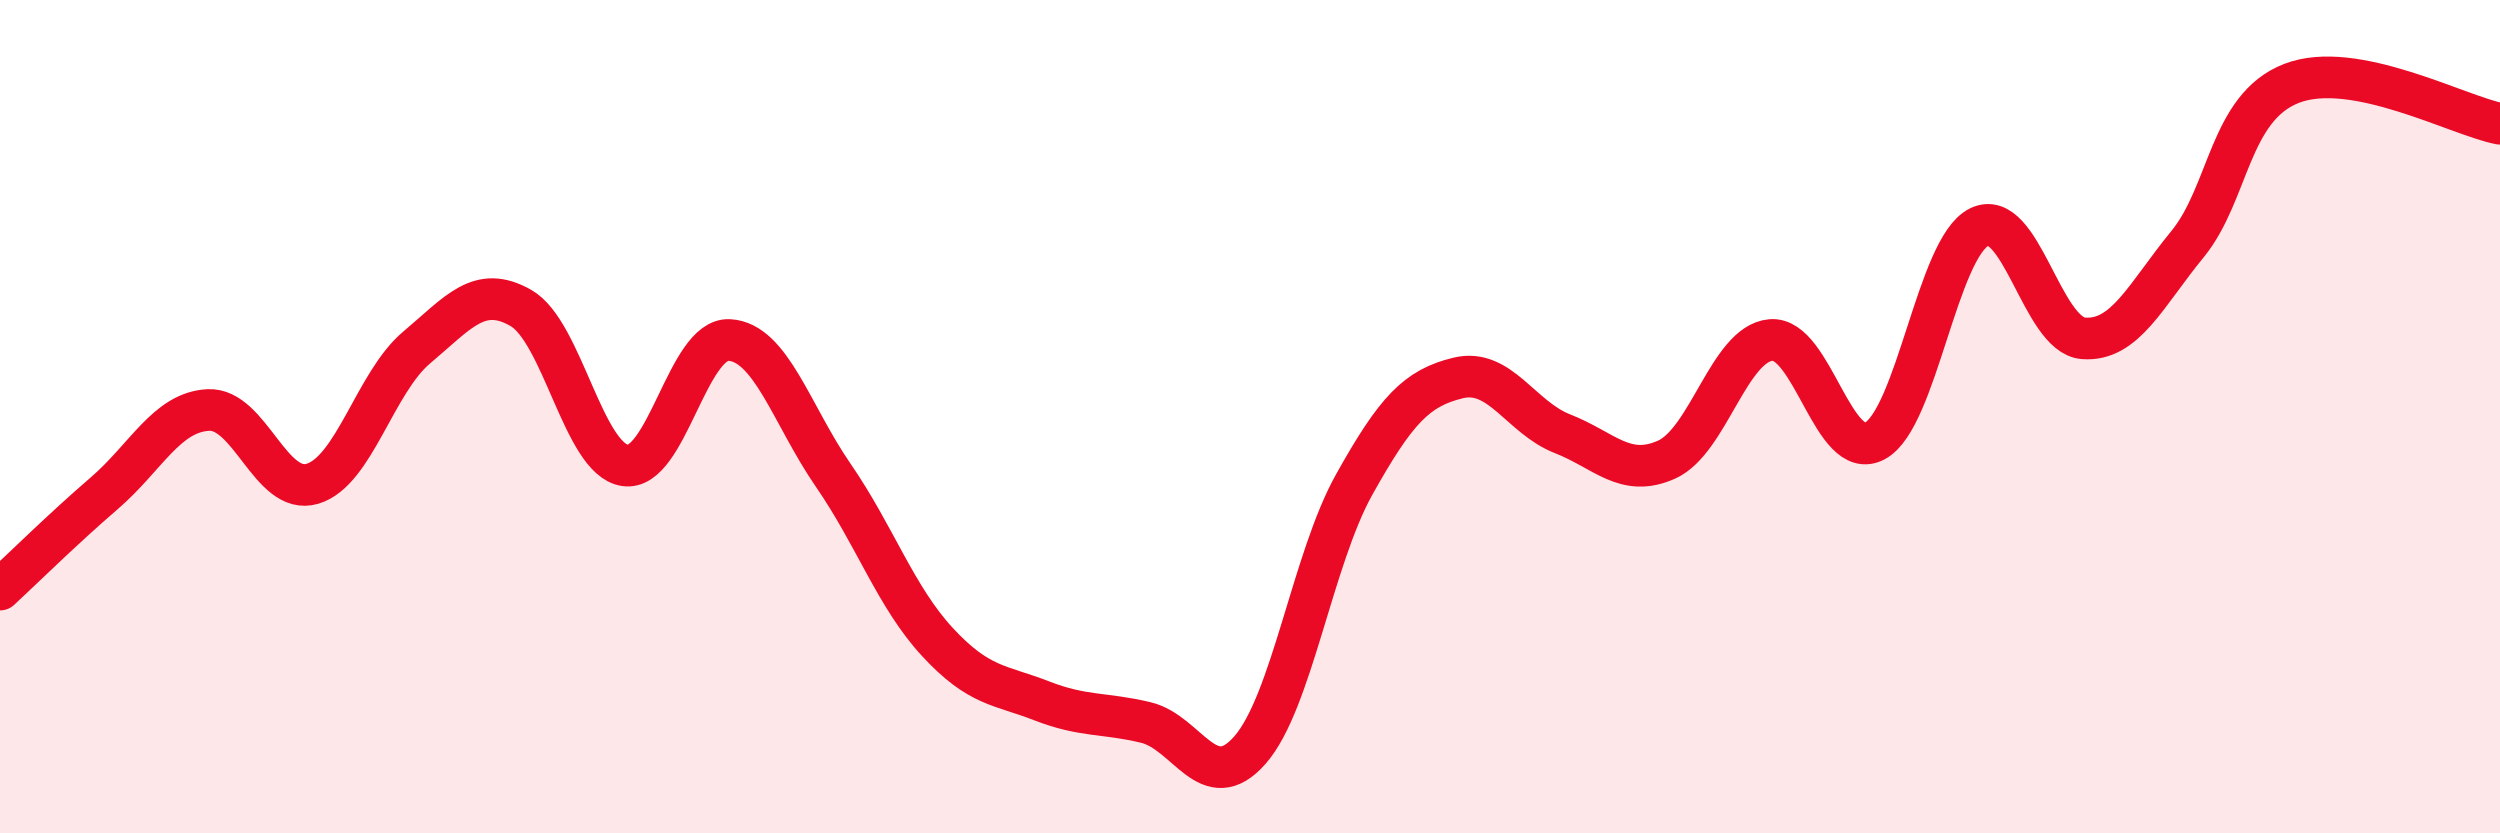
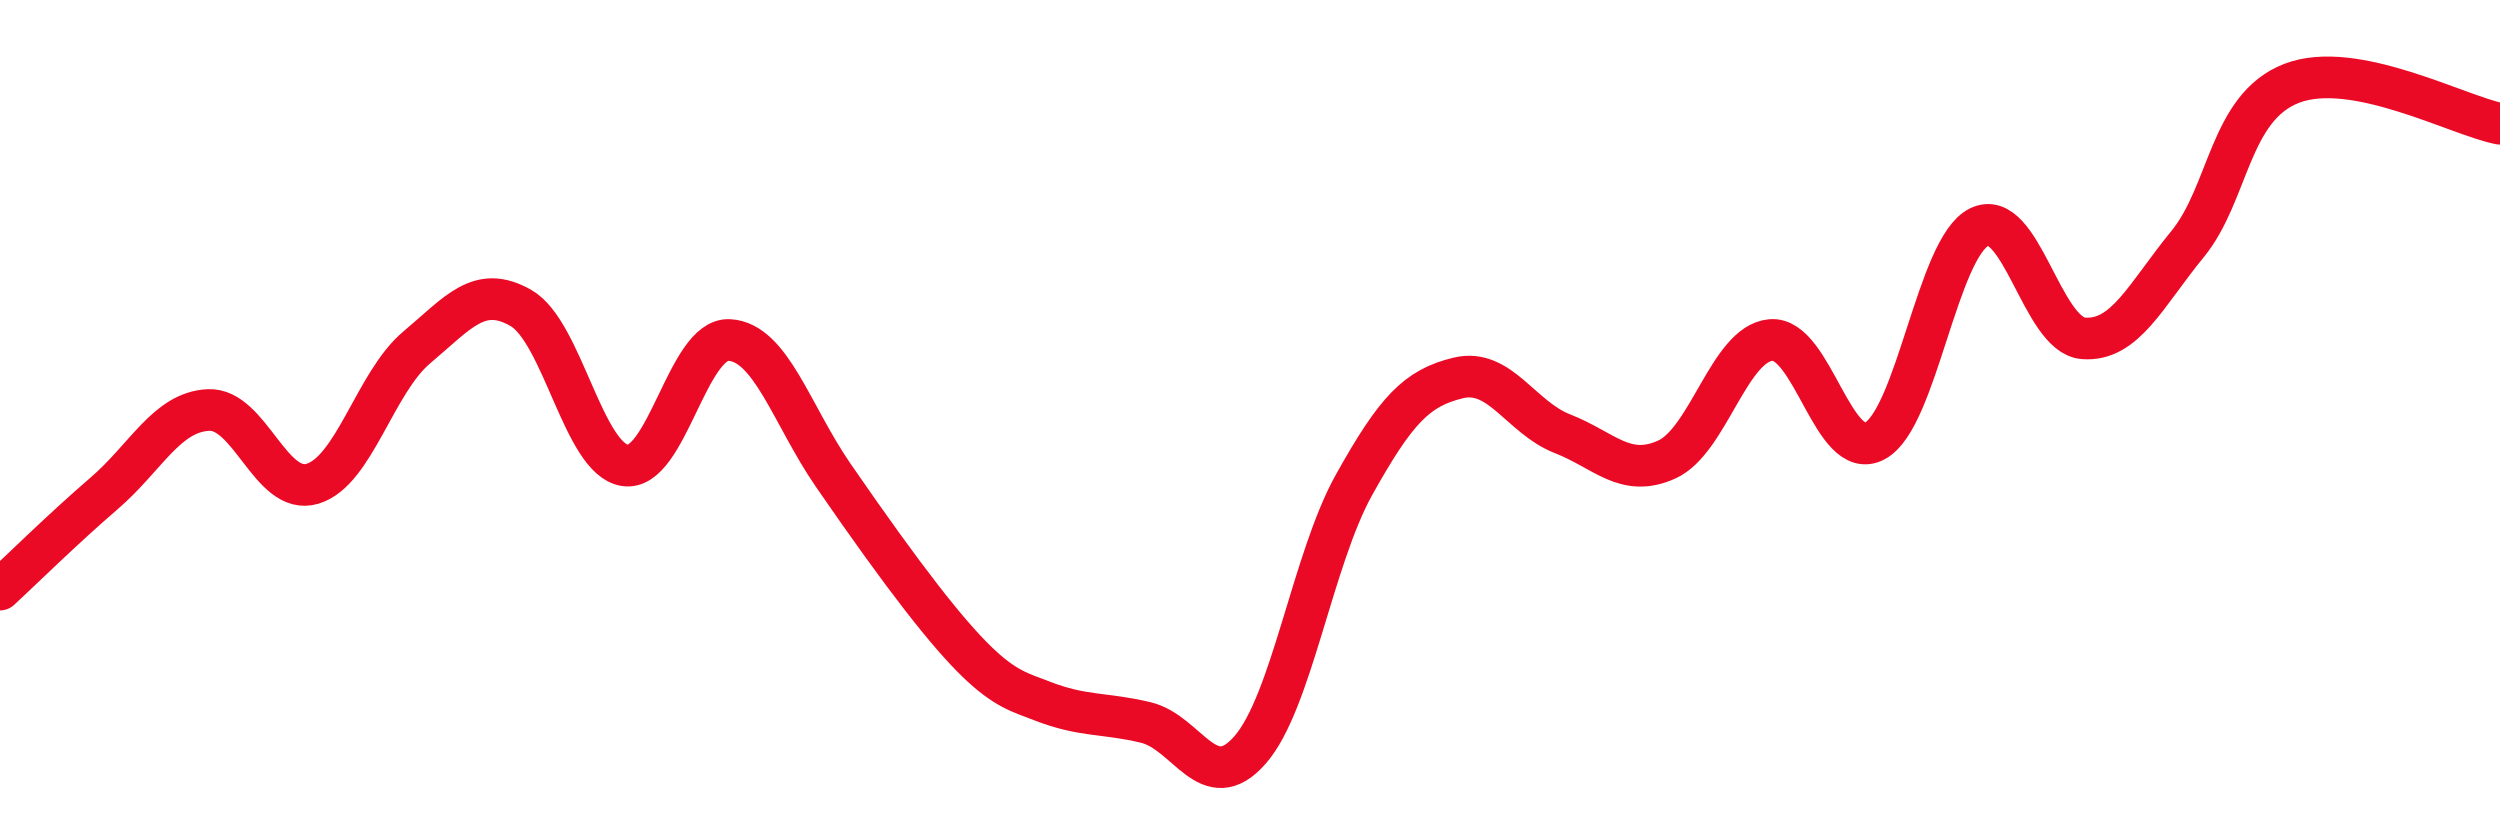
<svg xmlns="http://www.w3.org/2000/svg" width="60" height="20" viewBox="0 0 60 20">
-   <path d="M 0,14.15 C 0.5,13.69 1.5,12.7 2.5,11.84 C 3.5,10.98 4,9.89 5,9.84 C 6,9.79 6.5,11.91 7.5,11.61 C 8.5,11.31 9,9.18 10,8.34 C 11,7.5 11.5,6.82 12.5,7.39 C 13.5,7.96 14,11.02 15,11.17 C 16,11.32 16.5,8.11 17.5,8.16 C 18.5,8.21 19,9.96 20,11.41 C 21,12.86 21.5,14.33 22.5,15.41 C 23.5,16.49 24,16.43 25,16.82 C 26,17.21 26.5,17.1 27.5,17.34 C 28.5,17.58 29,19.14 30,18 C 31,16.86 31.5,13.42 32.5,11.63 C 33.5,9.84 34,9.31 35,9.07 C 36,8.83 36.5,10.02 37.5,10.41 C 38.5,10.8 39,11.48 40,11.03 C 41,10.58 41.5,8.25 42.5,8.16 C 43.5,8.07 44,11.12 45,10.58 C 46,10.04 46.5,5.94 47.5,5.45 C 48.5,4.96 49,8.04 50,8.12 C 51,8.2 51.5,7.08 52.5,5.86 C 53.5,4.64 53.5,2.58 55,2 C 56.5,1.42 59,2.78 60,2.97L60 20L0 20Z" fill="#EB0A25" opacity="0.1" stroke-linecap="round" stroke-linejoin="round" />
-   <path d="M 0,14.15 C 0.5,13.69 1.5,12.7 2.5,11.84 C 3.5,10.98 4,9.89 5,9.84 C 6,9.79 6.5,11.91 7.5,11.61 C 8.5,11.31 9,9.18 10,8.34 C 11,7.5 11.5,6.82 12.5,7.39 C 13.5,7.96 14,11.02 15,11.17 C 16,11.32 16.5,8.11 17.5,8.16 C 18.5,8.21 19,9.96 20,11.41 C 21,12.86 21.5,14.33 22.5,15.41 C 23.5,16.49 24,16.43 25,16.82 C 26,17.21 26.5,17.1 27.5,17.34 C 28.5,17.58 29,19.14 30,18 C 31,16.86 31.5,13.42 32.5,11.63 C 33.5,9.84 34,9.31 35,9.07 C 36,8.83 36.5,10.02 37.5,10.41 C 38.5,10.8 39,11.48 40,11.03 C 41,10.58 41.5,8.25 42.5,8.16 C 43.5,8.07 44,11.12 45,10.58 C 46,10.04 46.5,5.94 47.5,5.45 C 48.5,4.96 49,8.04 50,8.12 C 51,8.2 51.5,7.08 52.5,5.86 C 53.5,4.64 53.5,2.58 55,2 C 56.5,1.42 59,2.78 60,2.97" stroke="#EB0A25" stroke-width="1" fill="none" stroke-linecap="round" stroke-linejoin="round" />
+   <path d="M 0,14.15 C 0.5,13.69 1.5,12.7 2.5,11.84 C 3.5,10.98 4,9.89 5,9.84 C 6,9.79 6.5,11.91 7.5,11.61 C 8.5,11.31 9,9.18 10,8.34 C 11,7.5 11.5,6.82 12.5,7.39 C 13.5,7.96 14,11.02 15,11.17 C 16,11.32 16.5,8.11 17.5,8.16 C 18.5,8.21 19,9.96 20,11.41 C 23.5,16.49 24,16.43 25,16.82 C 26,17.21 26.5,17.1 27.5,17.34 C 28.5,17.58 29,19.14 30,18 C 31,16.86 31.5,13.42 32.5,11.63 C 33.5,9.84 34,9.31 35,9.07 C 36,8.83 36.5,10.02 37.5,10.41 C 38.5,10.8 39,11.48 40,11.03 C 41,10.58 41.5,8.25 42.5,8.16 C 43.5,8.07 44,11.12 45,10.58 C 46,10.04 46.5,5.94 47.5,5.45 C 48.5,4.96 49,8.04 50,8.12 C 51,8.2 51.5,7.08 52.5,5.86 C 53.5,4.64 53.5,2.58 55,2 C 56.5,1.42 59,2.78 60,2.97" stroke="#EB0A25" stroke-width="1" fill="none" stroke-linecap="round" stroke-linejoin="round" />
</svg>